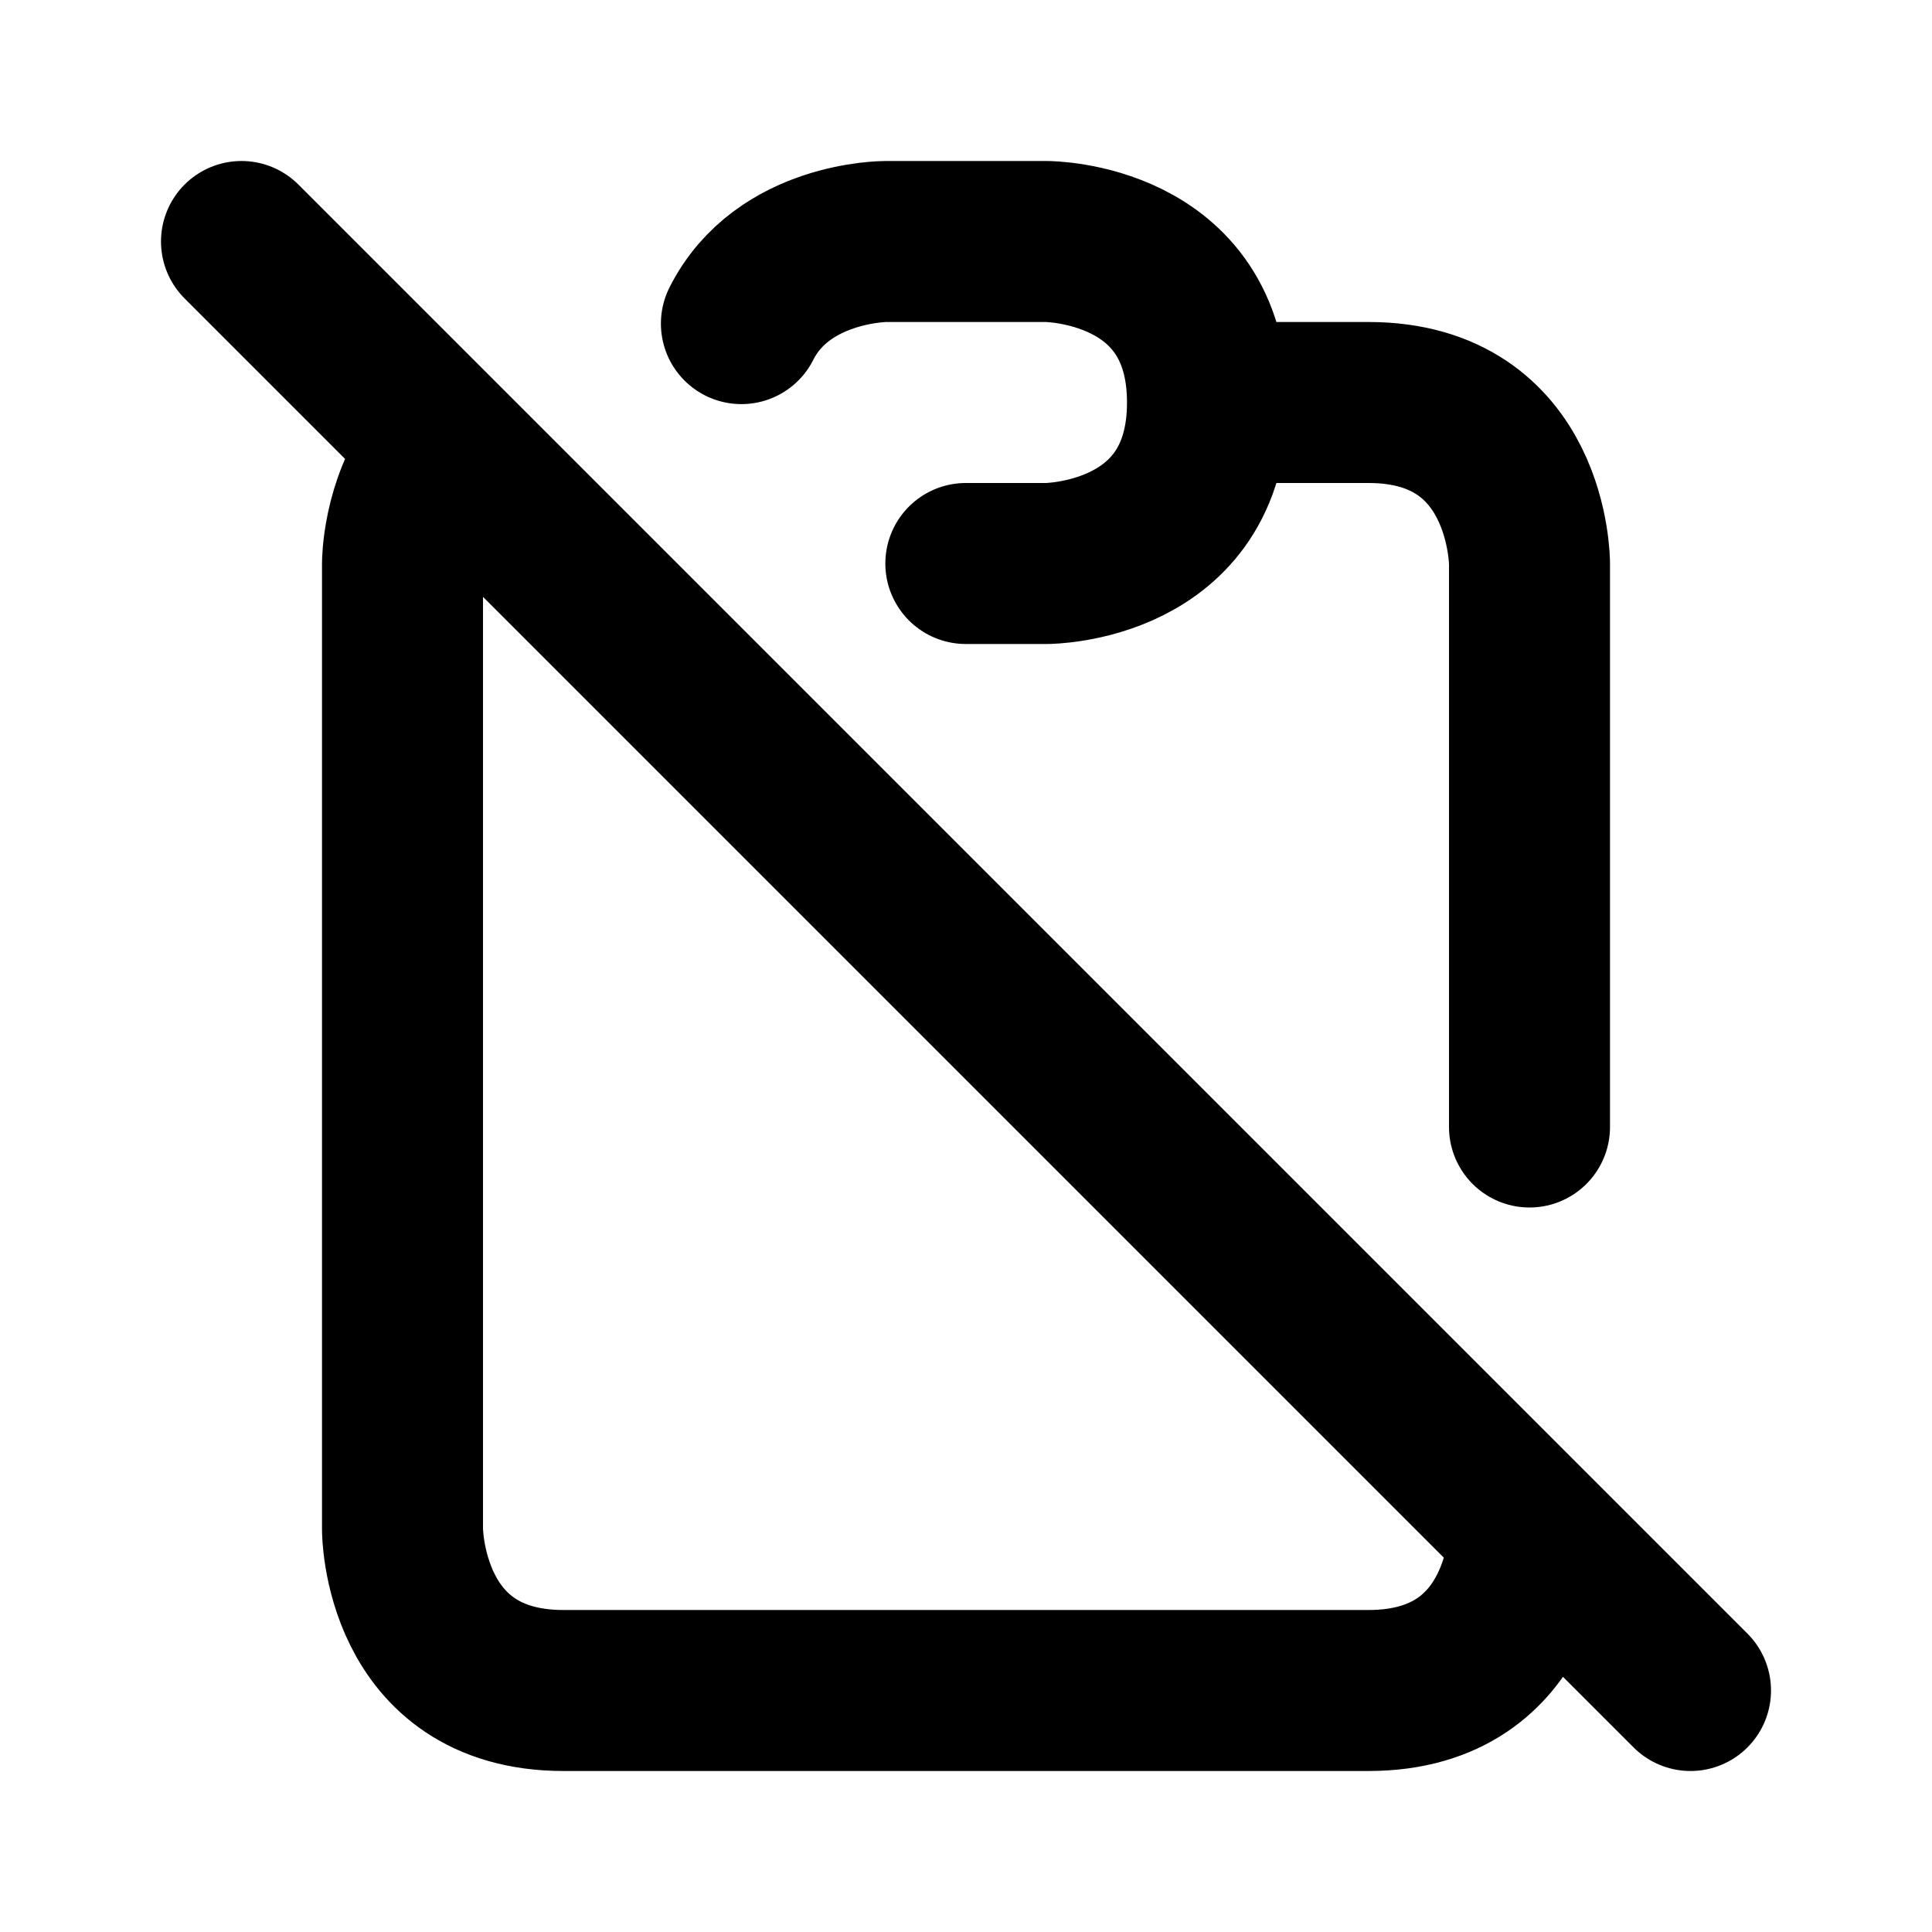
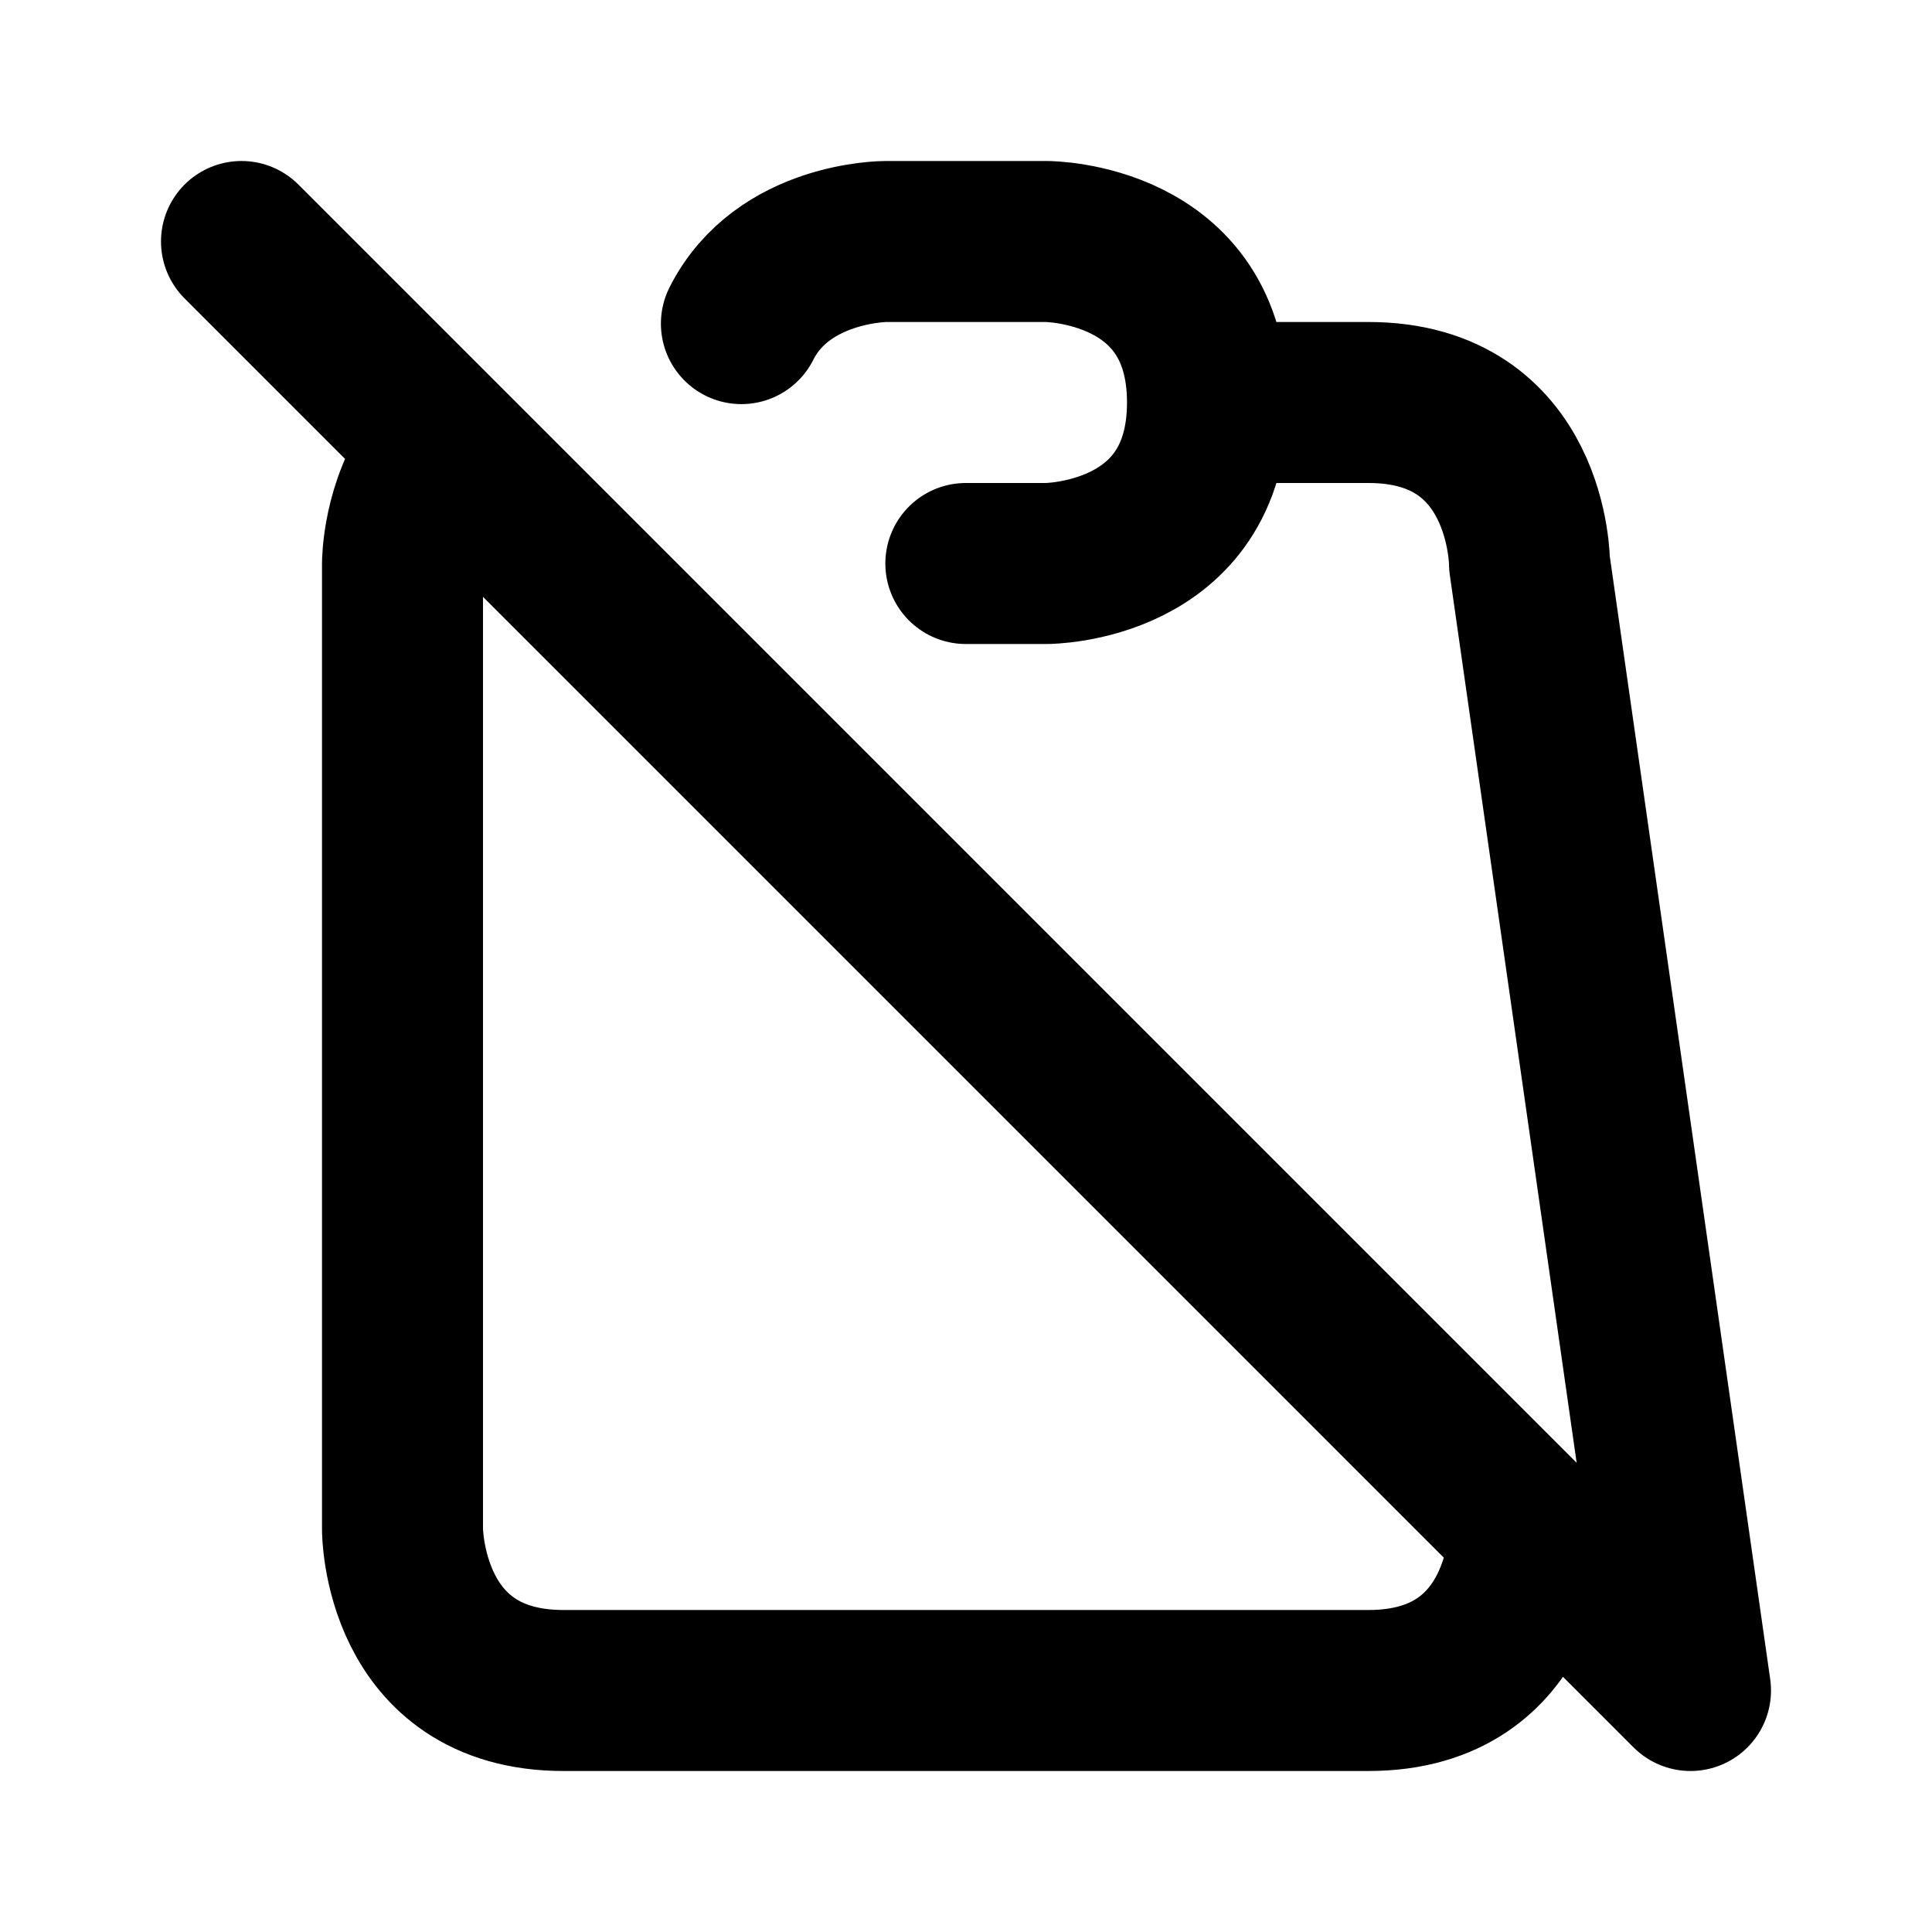
<svg xmlns="http://www.w3.org/2000/svg" viewBox="0 0 24 24" width="1em" height="1em">
-   <path fill="none" stroke="currentColor" stroke-linecap="round" stroke-linejoin="round" stroke-width="2" d="M3 3L21 21M19 14L19 7C19 7 19 5 17 5L15 5M5.429 5.709C5 6.284 5 7 5 7L5 19C5 19 5 21 7 21L17 21C19 21 19 19 19 19M11.998 7L13 7C13 7 15 7 15 5C15 3 13 3 13 3L11 3C11 3 9.723 3 9.21 4.02" />
+   <path fill="none" stroke="currentColor" stroke-linecap="round" stroke-linejoin="round" stroke-width="2" d="M3 3L21 21L19 7C19 7 19 5 17 5L15 5M5.429 5.709C5 6.284 5 7 5 7L5 19C5 19 5 21 7 21L17 21C19 21 19 19 19 19M11.998 7L13 7C13 7 15 7 15 5C15 3 13 3 13 3L11 3C11 3 9.723 3 9.21 4.02" />
</svg>